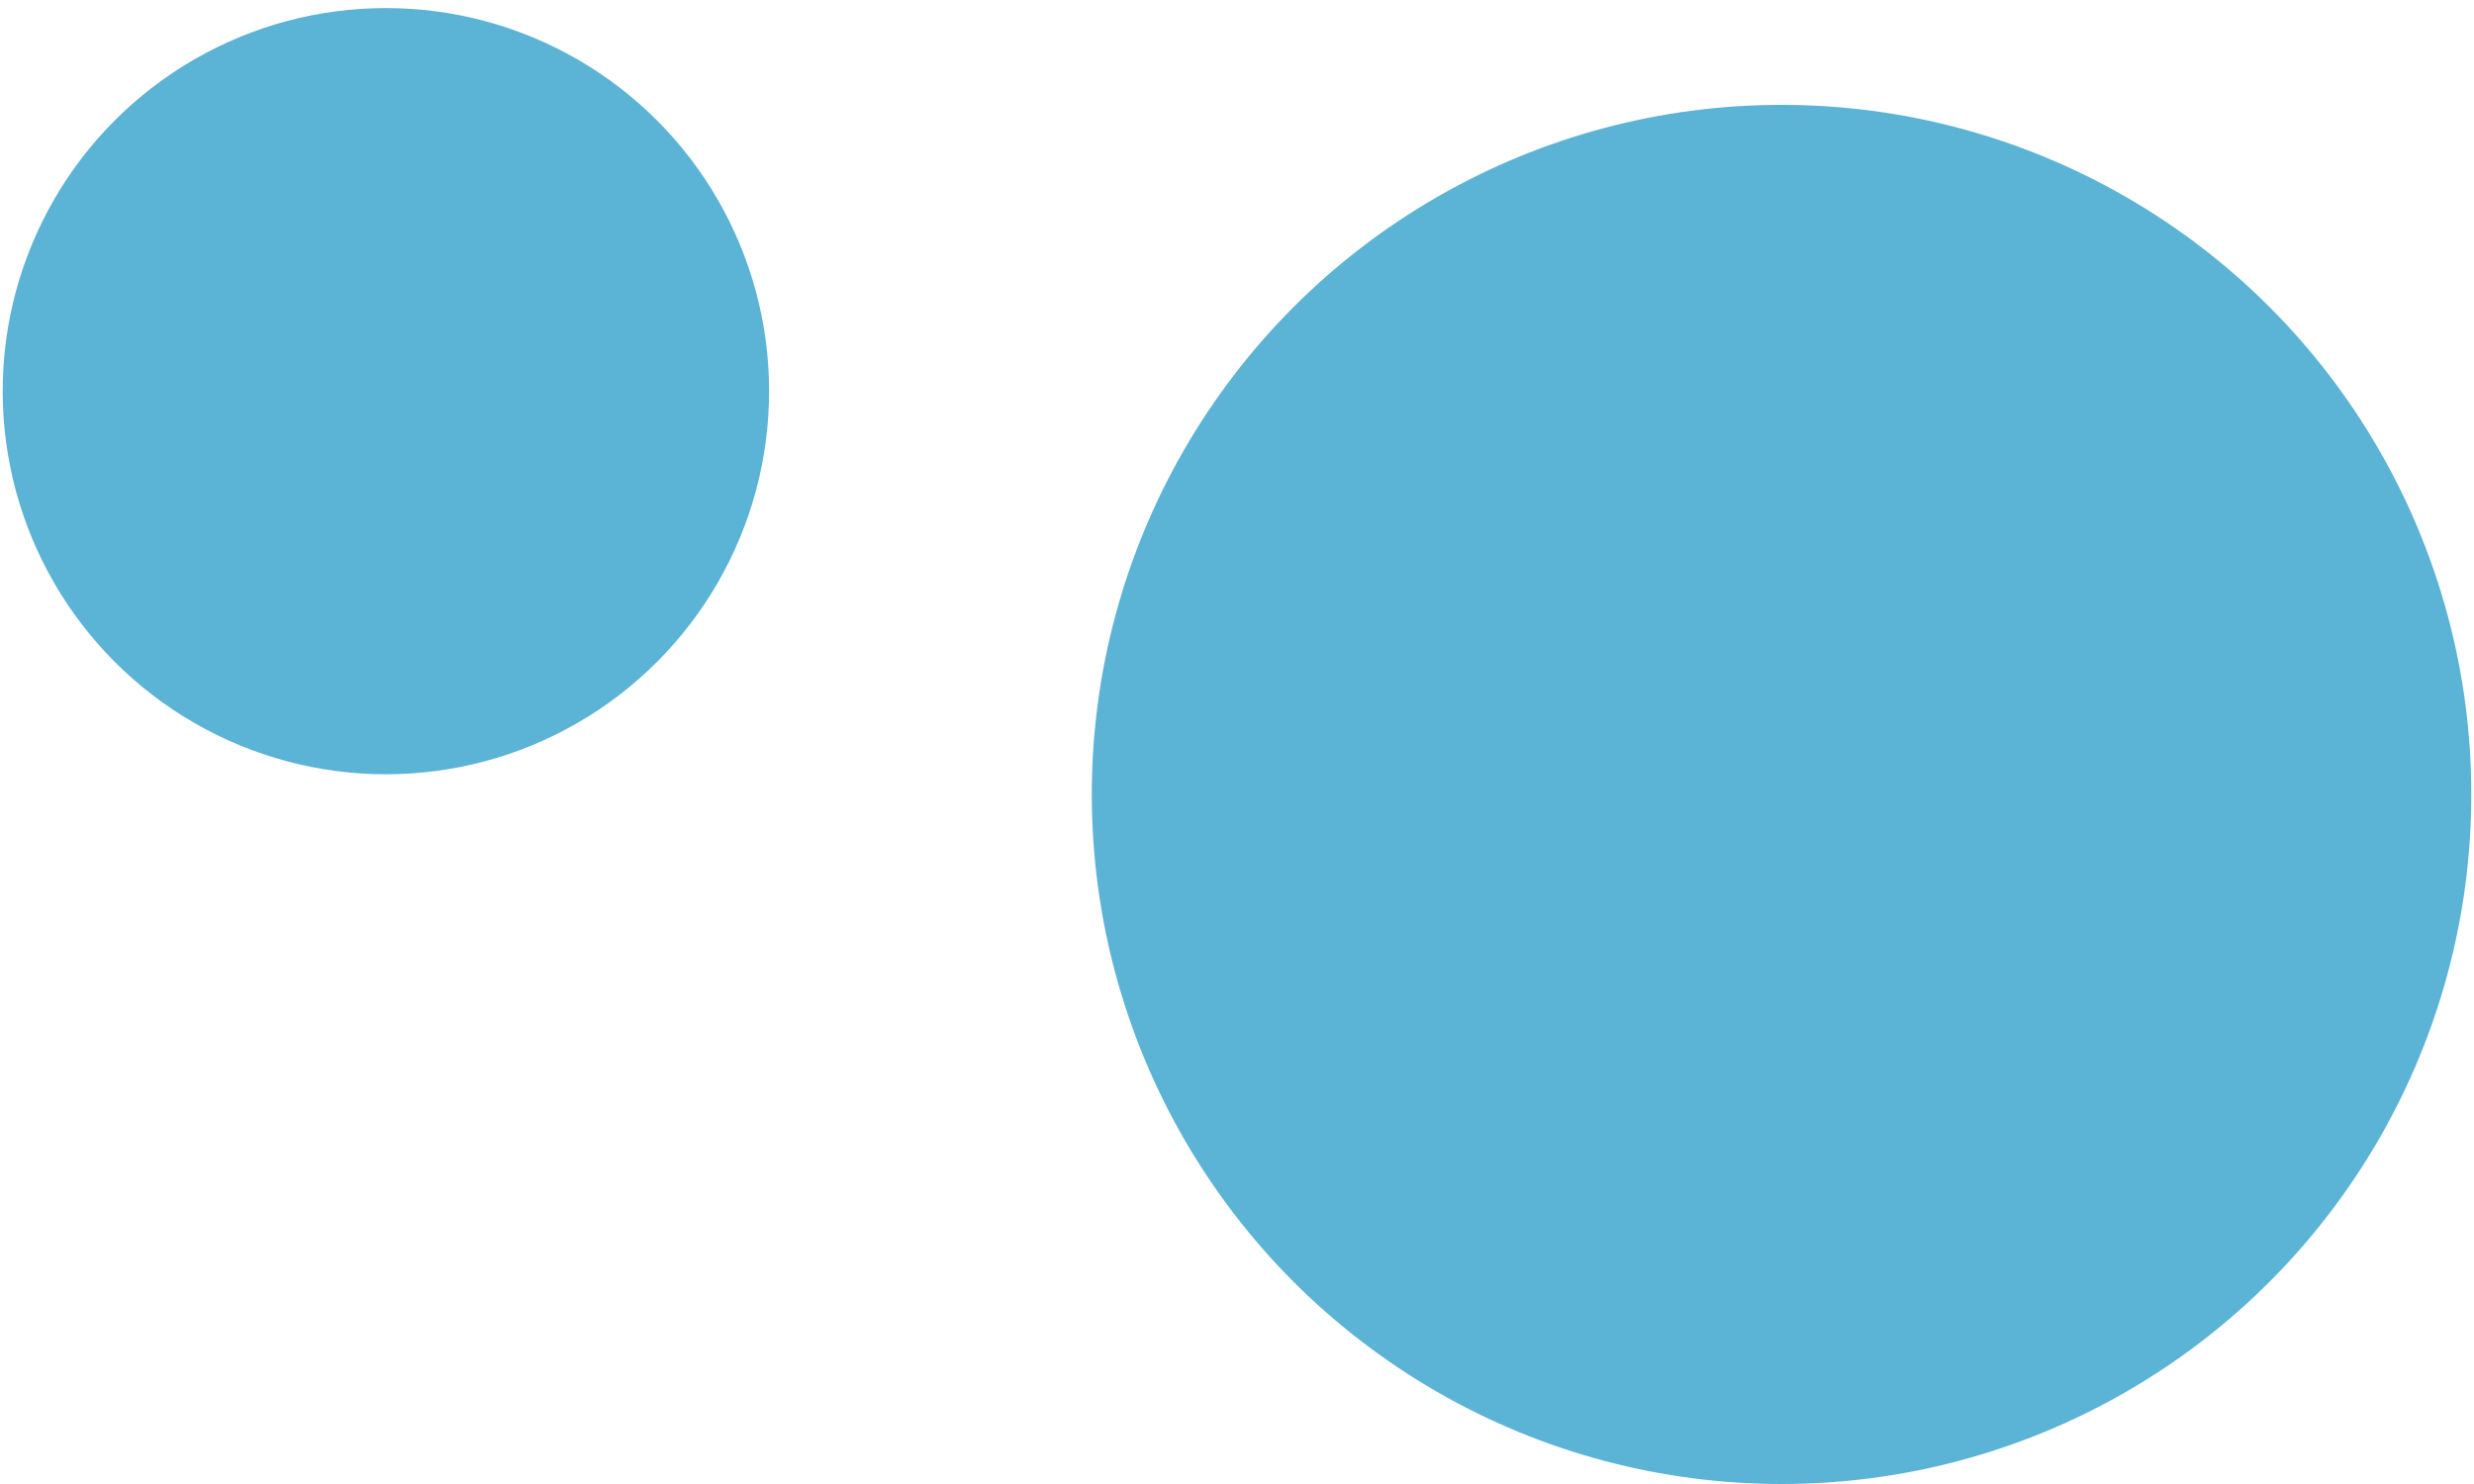
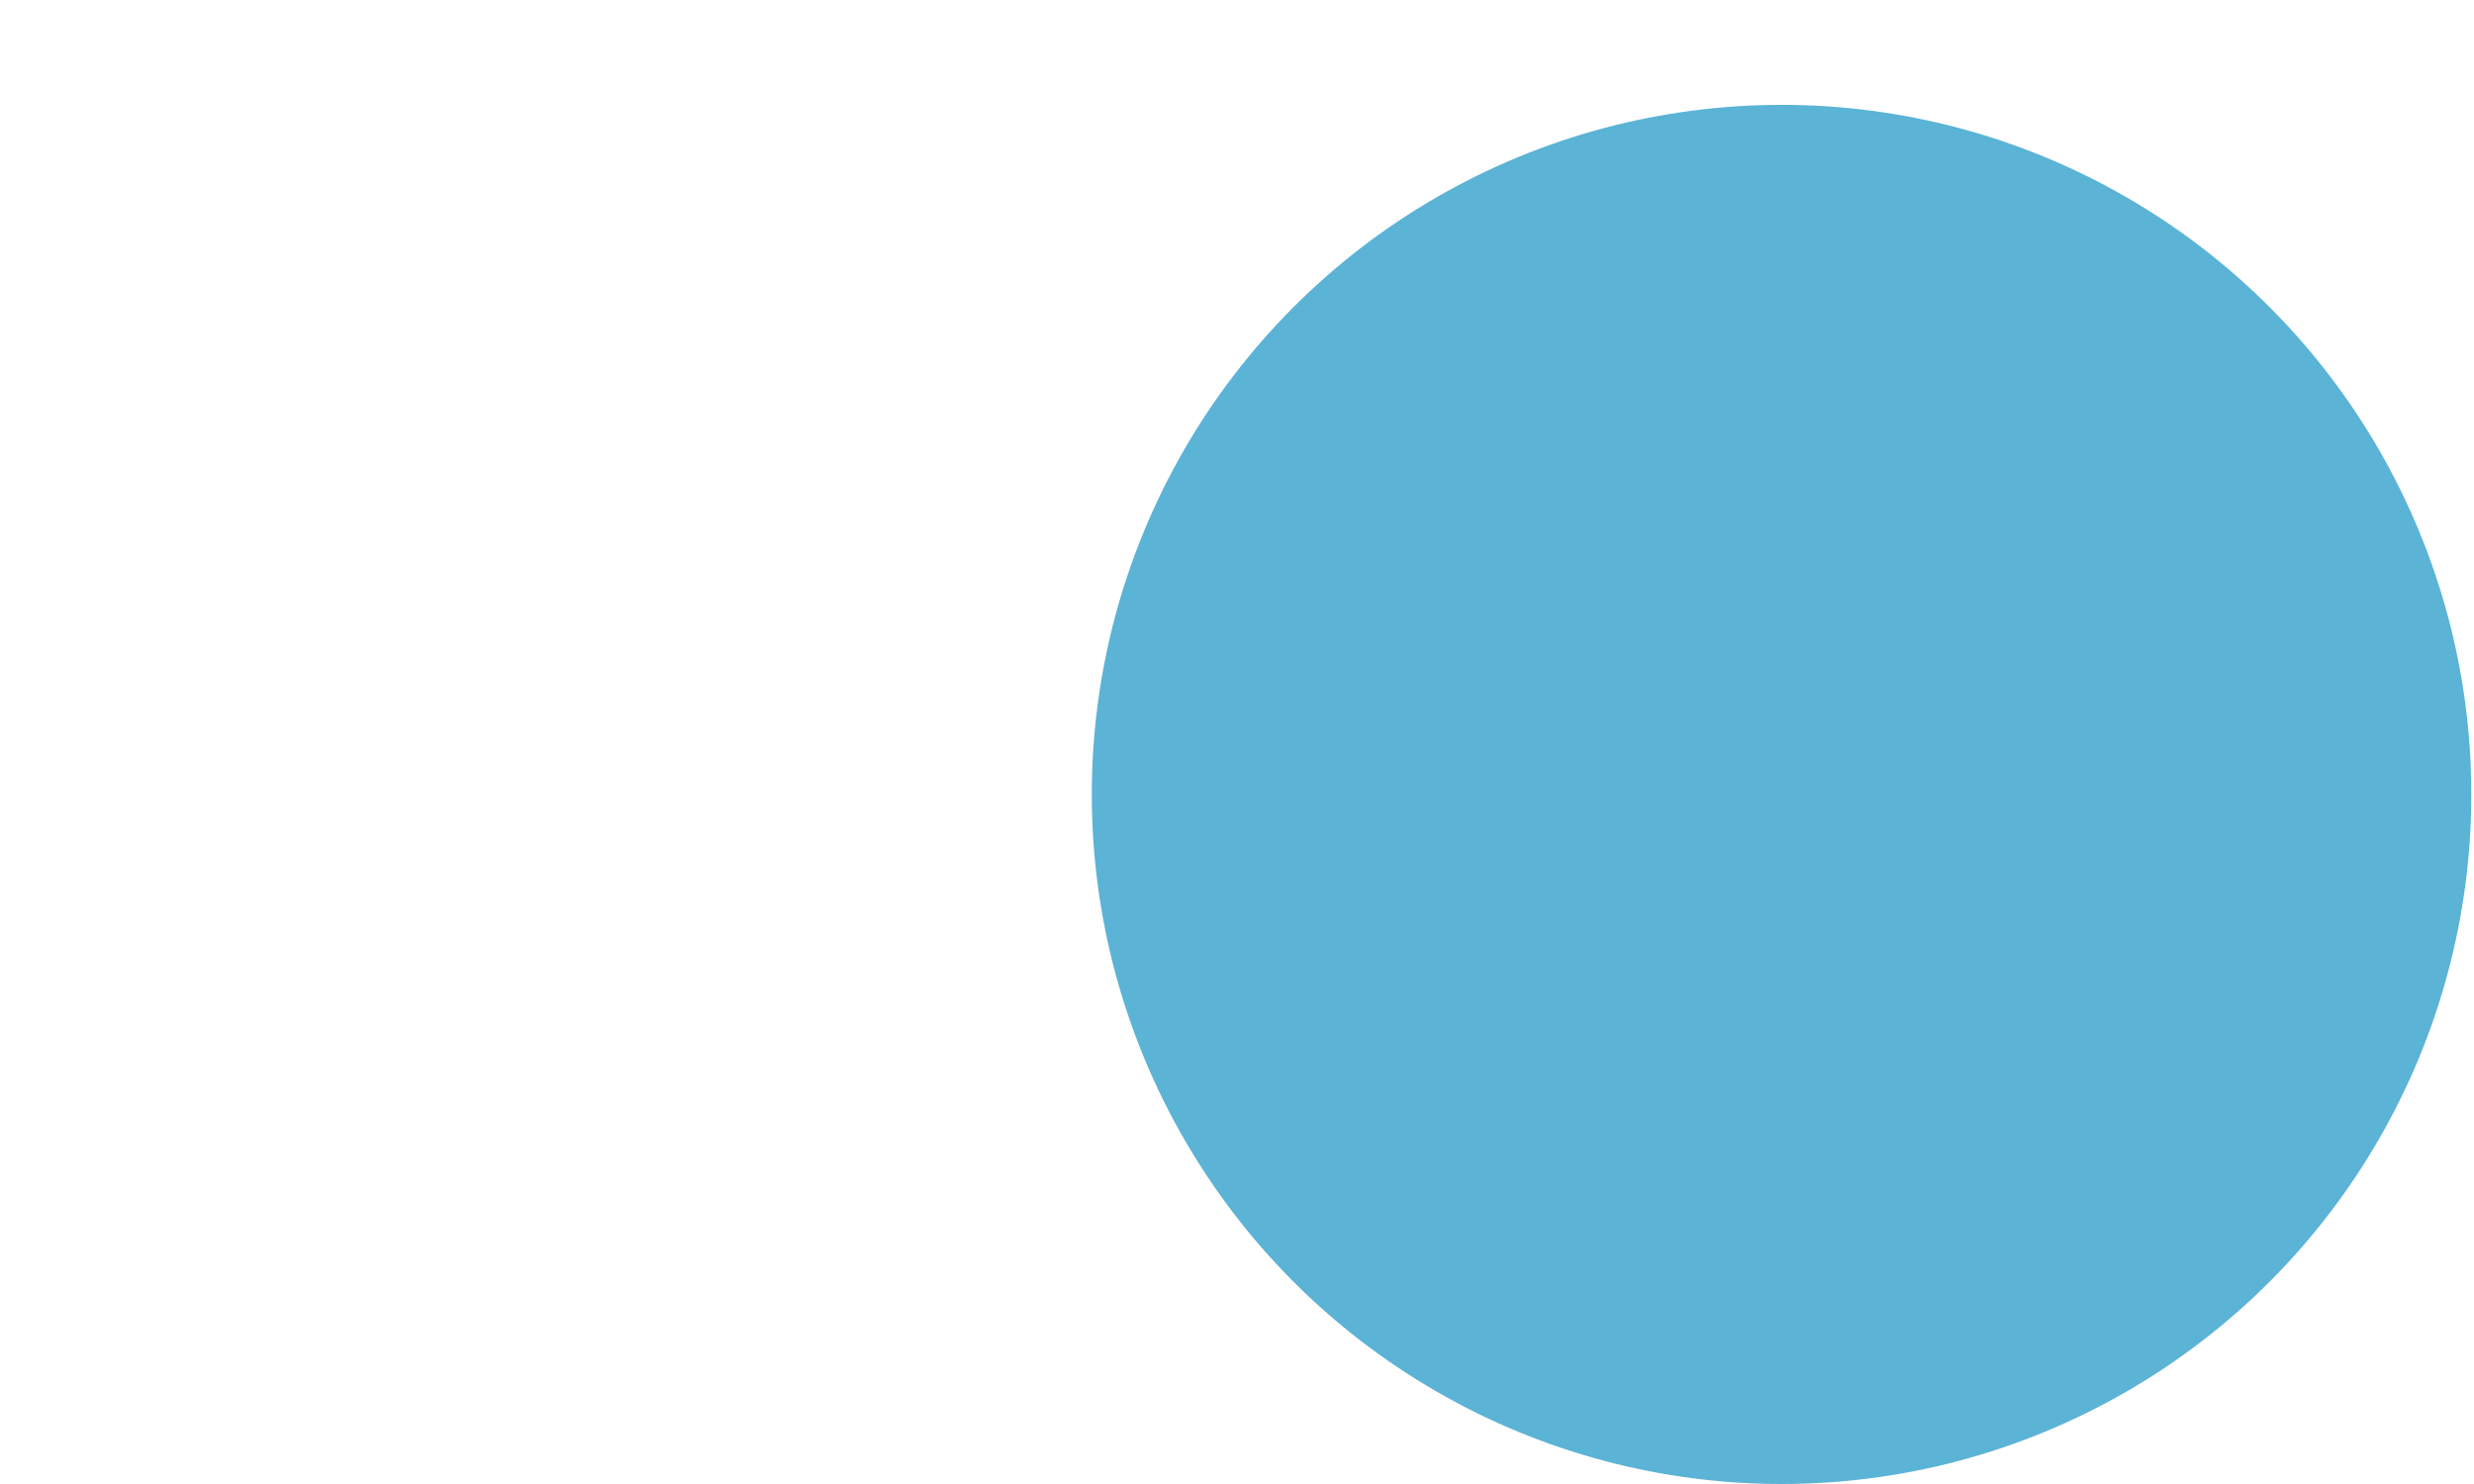
<svg xmlns="http://www.w3.org/2000/svg" version="1.1" x="0px" y="0px" width="200" height="120" viewBox="0 -1 306 184" enable-background="new 0 -1 306 184" xml:space="preserve">
  <defs>
</defs>
-   <circle id="Ellipse_30_1_" fill="#5BB3D6" cx="47.5" cy="47.5" r="47.5" />
  <circle id="Ellipse_31_1_" fill="#5BB3D6" cx="220.5" cy="97.5" r="85.5" />
</svg>